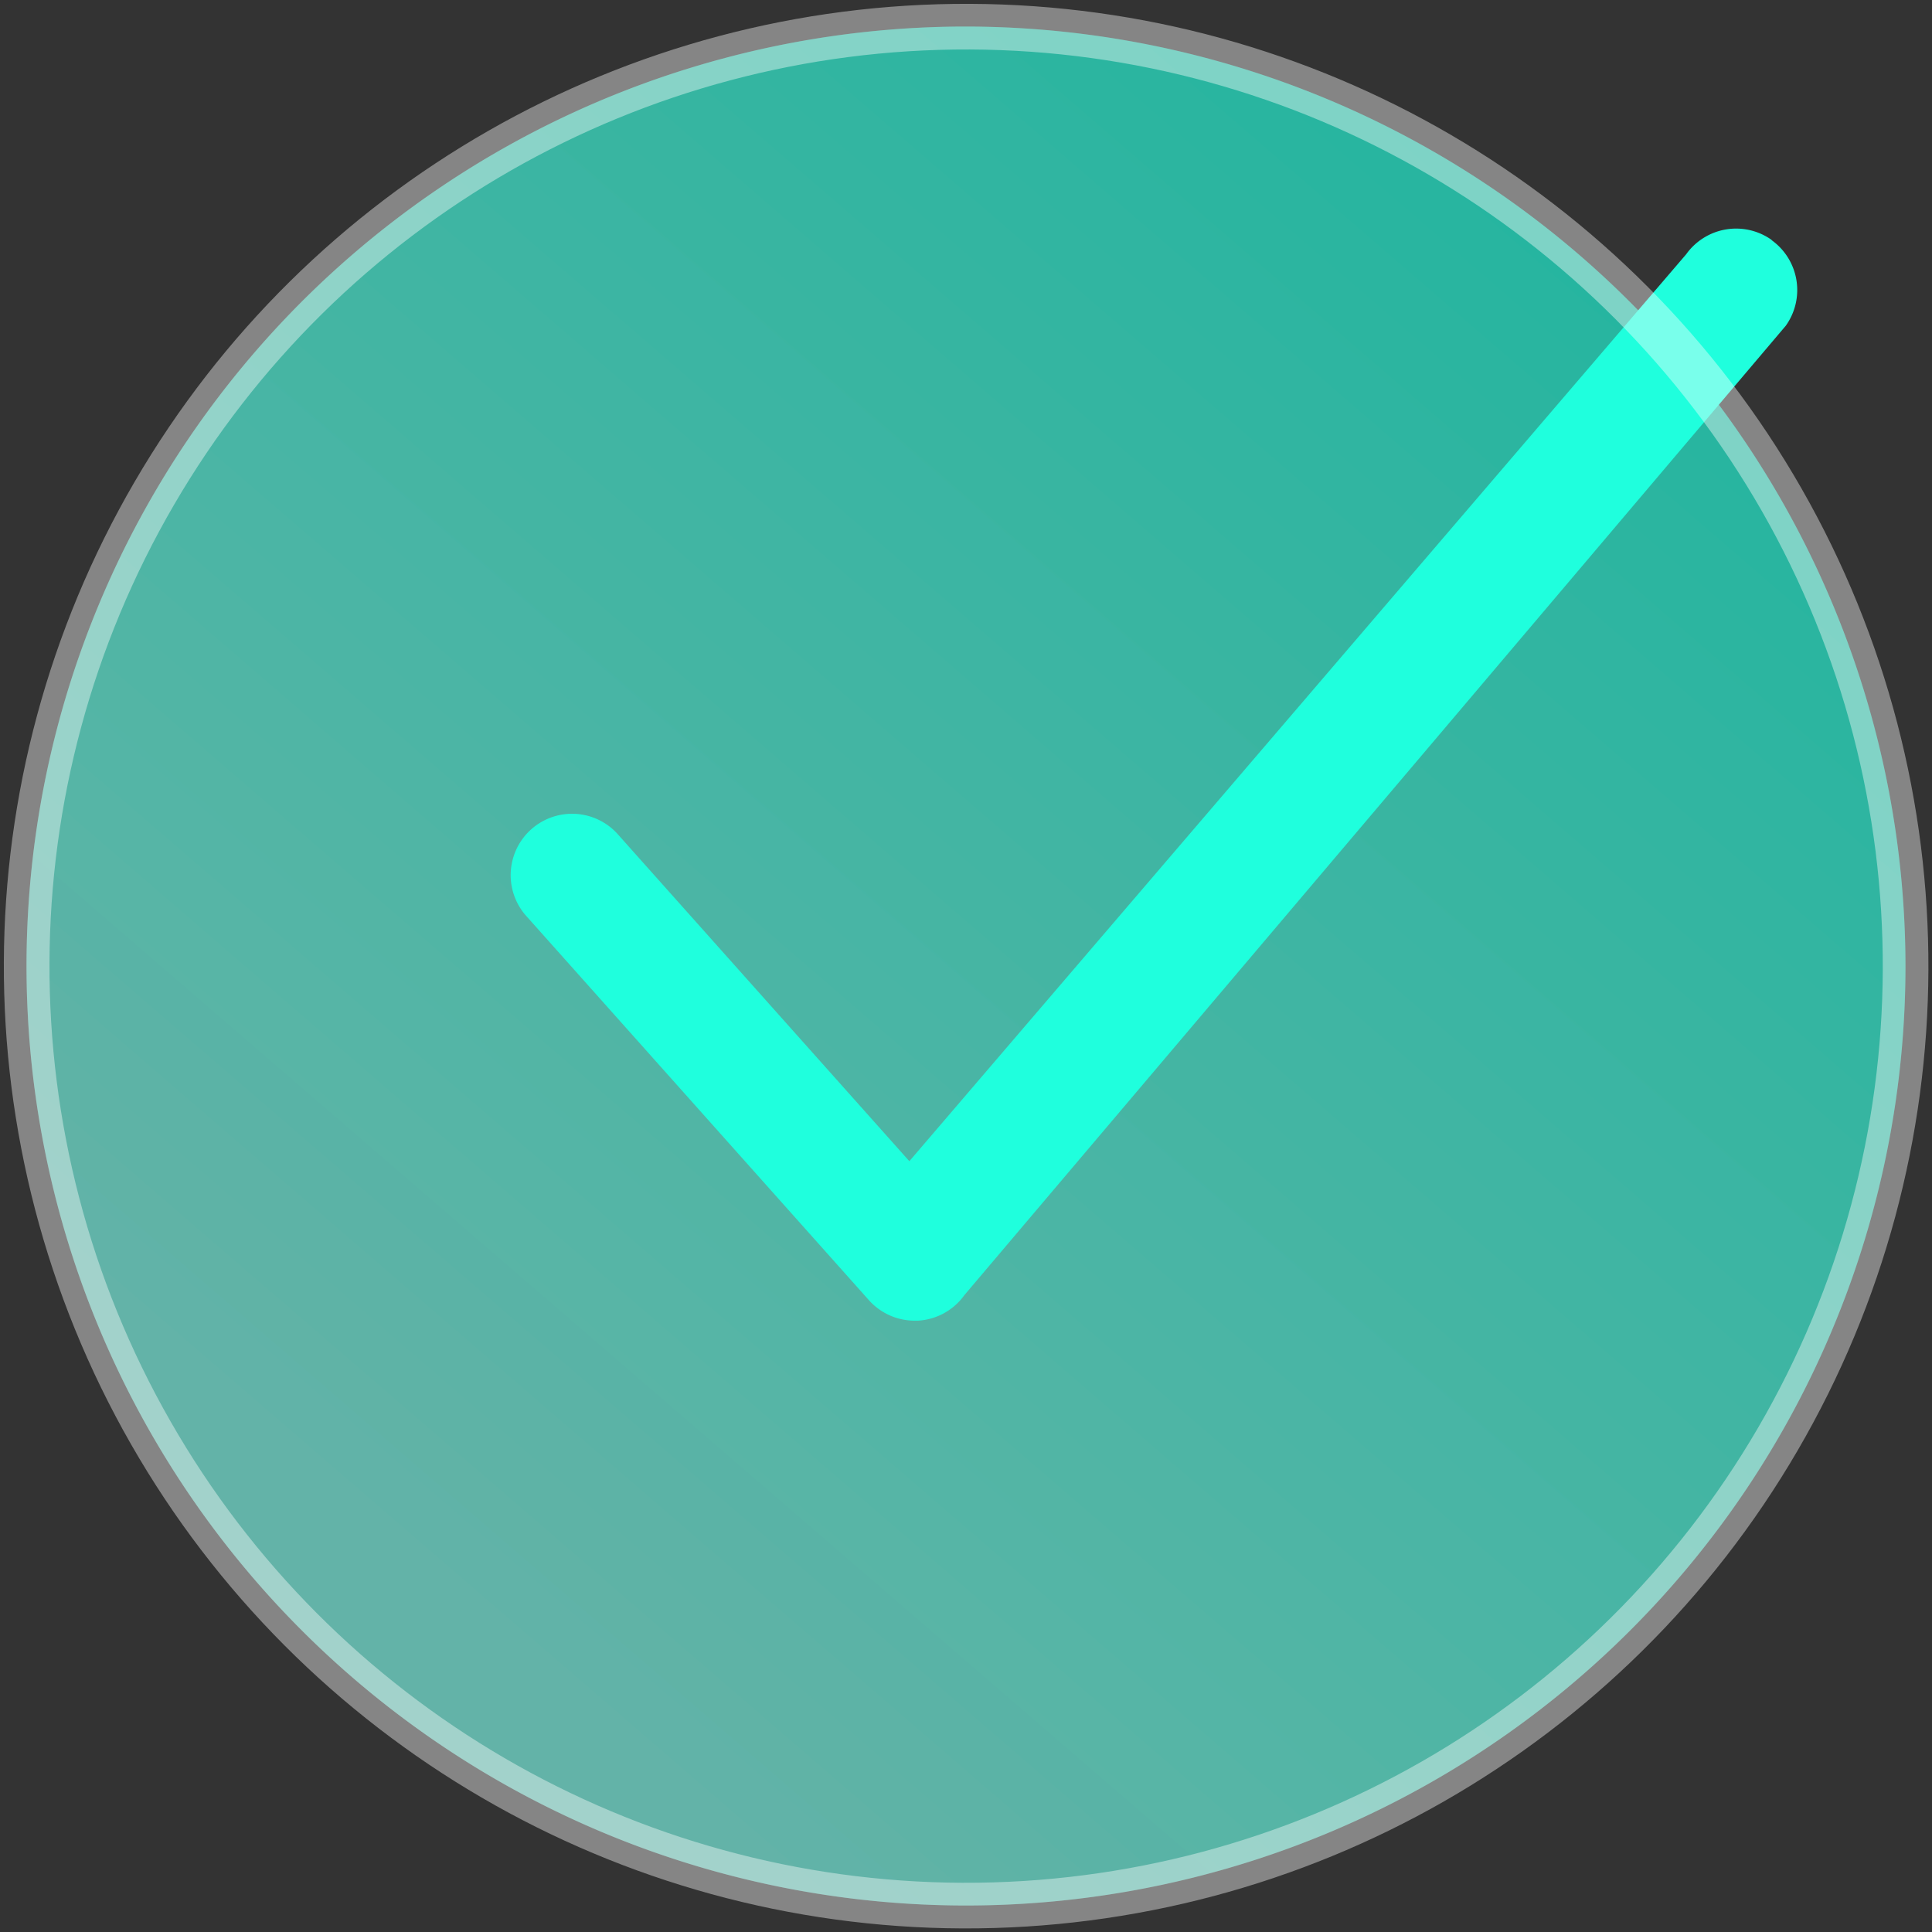
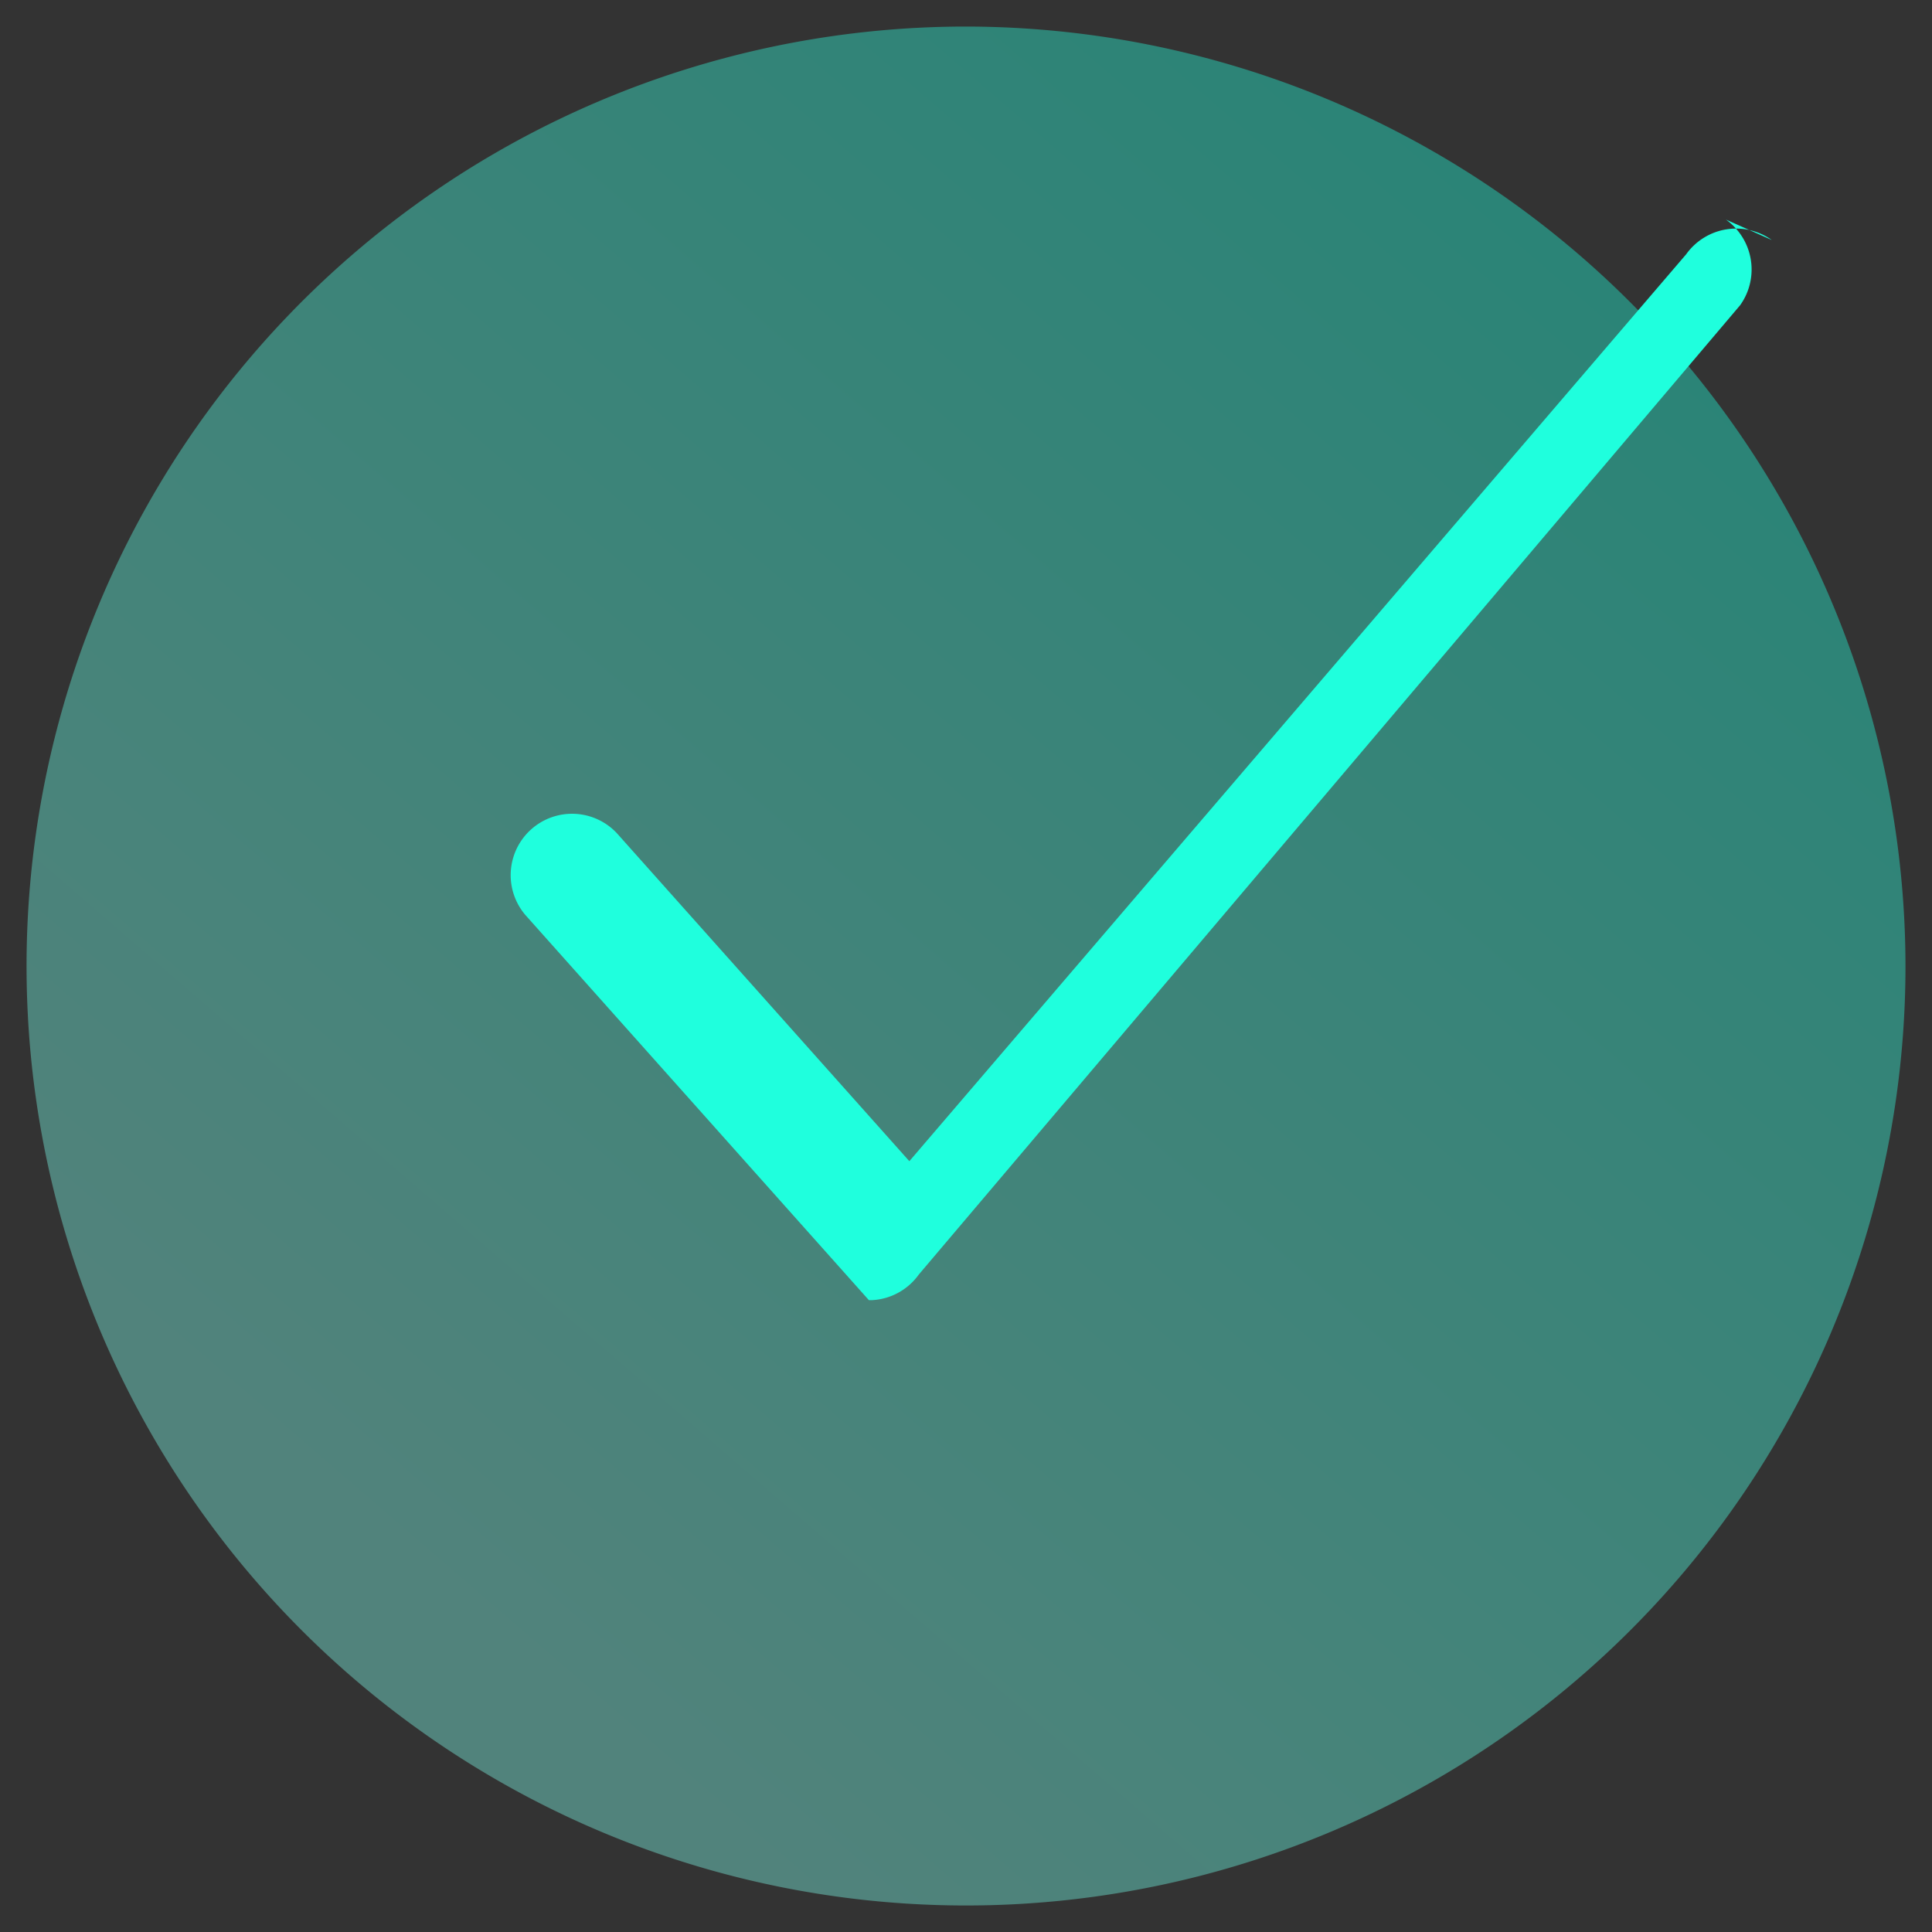
<svg xmlns="http://www.w3.org/2000/svg" width="42.339" height="42.339" viewBox="0 0 42.339 42.339">
  <rect x="0" y="0" width="42.339" height="42.339" fill="#333333" stroke="none" />
  <defs>
    <linearGradient id="linear-gradient" x1="0.858" y1="0.165" x2="0.253" y2="0.866" gradientUnits="objectBoundingBox">
      <stop offset="0" stop-color="#1fffdd" />
      <stop offset="1" stop-color="#7efce9" />
    </linearGradient>
  </defs>
  <g id="Group_664" data-name="Group 664" transform="translate(-3.381 -16.68)">
    <path id="Path_83131" data-name="Path 83131" d="M21.088,45.054A20.588,20.588,0,1,0,41.676,65.642,20.611,20.611,0,0,0,21.088,45.054" transform="translate(3.463 -27.792)" opacity="0.398" fill="url(#linear-gradient)" />
-     <path id="Path_83129" data-name="Path 83129" d="M21.088,45.054A20.588,20.588,0,1,0,41.676,65.642,20.611,20.611,0,0,0,21.088,45.054" transform="translate(3.462 -27.792)" opacity="0.398" fill="url(#linear-gradient)" />
-     <path id="Path_83130" data-name="Path 83130" d="M63.633,60.136a1.345,1.345,0,0,0-1.876.312L44.733,80.323l-6.409-7.187a1.345,1.345,0,0,0-2.007,1.79l7.529,8.442a1.345,1.345,0,0,0,1,.45l.072,0a1.345,1.345,0,0,0,1.022-.561l18-21.243a1.345,1.345,0,0,0-.312-1.876" transform="translate(-21.424 -38.196)" fill="#1fffdd" />
-     <circle id="Ellipse_148" data-name="Ellipse 148" cx="20.588" cy="20.588" r="20.588" transform="matrix(0.004, -1, 1, 0.004, 3.883, 58.358)" fill="none" stroke="#fff" stroke-miterlimit="10" stroke-width="1" opacity="0.403" />
+     <path id="Path_83130" data-name="Path 83130" d="M63.633,60.136a1.345,1.345,0,0,0-1.876.312L44.733,80.323l-6.409-7.187a1.345,1.345,0,0,0-2.007,1.79l7.529,8.442l.072,0a1.345,1.345,0,0,0,1.022-.561l18-21.243a1.345,1.345,0,0,0-.312-1.876" transform="translate(-21.424 -38.196)" fill="#1fffdd" />
  </g>
</svg>